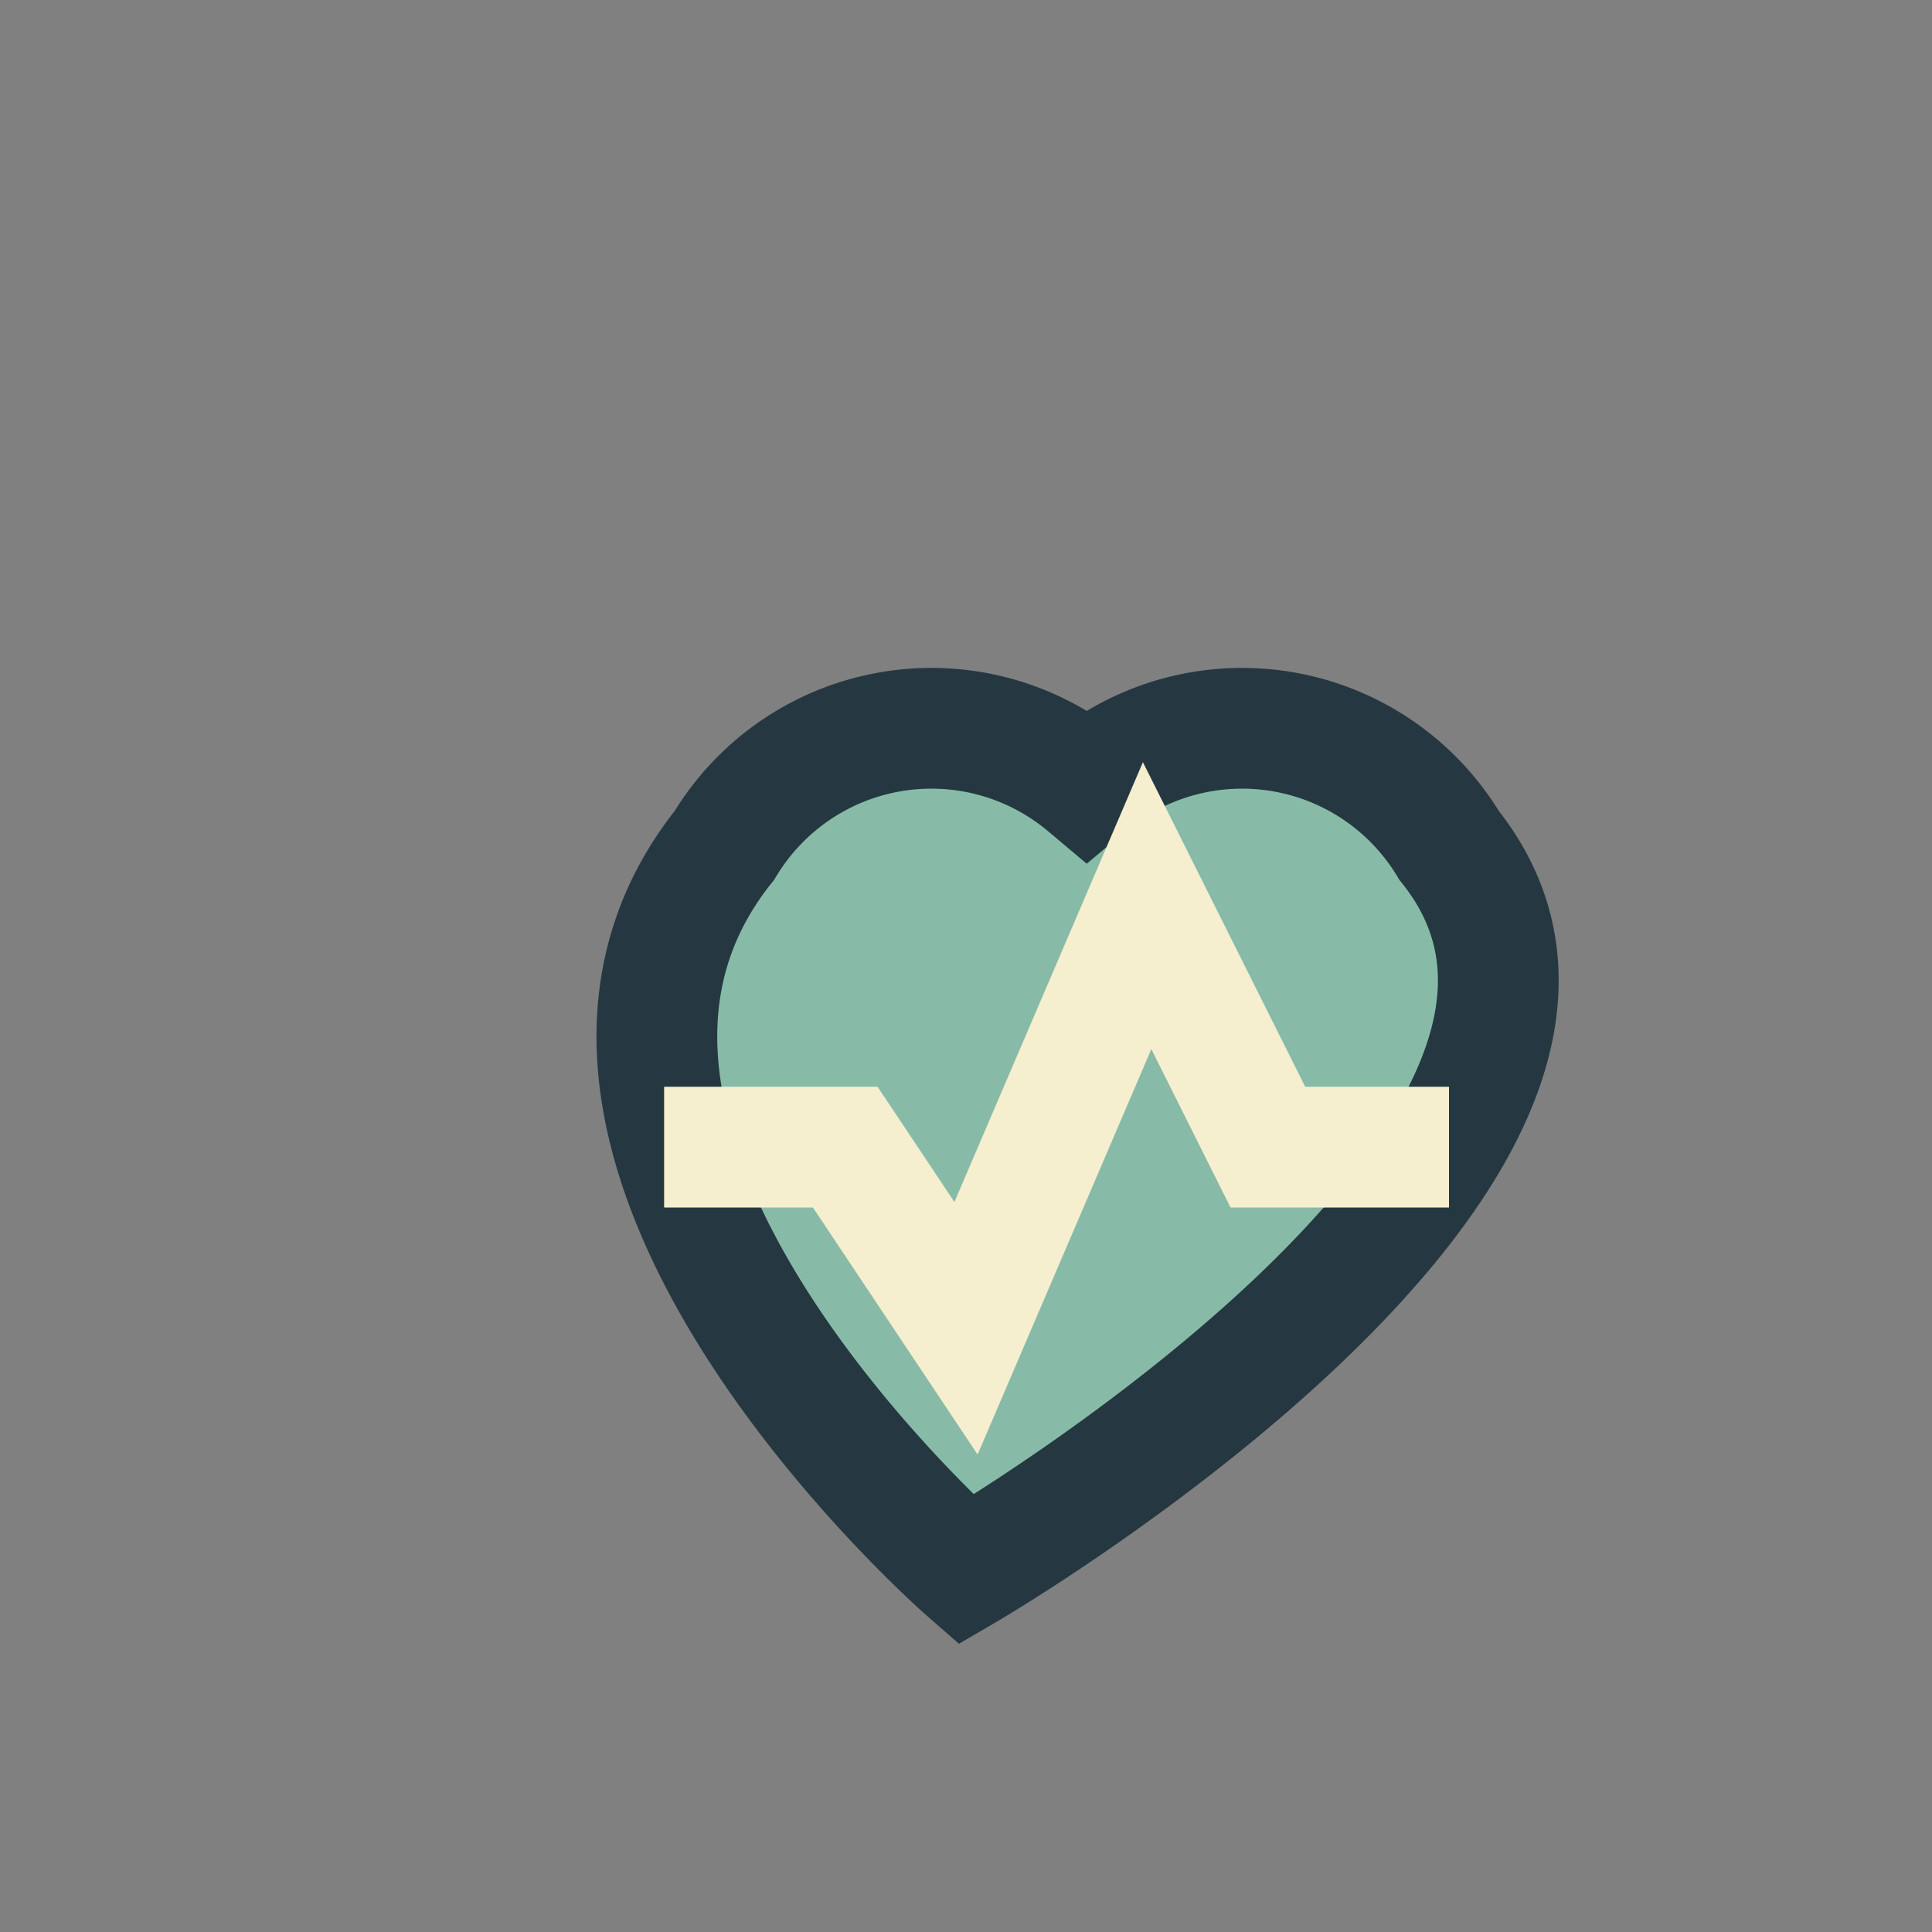
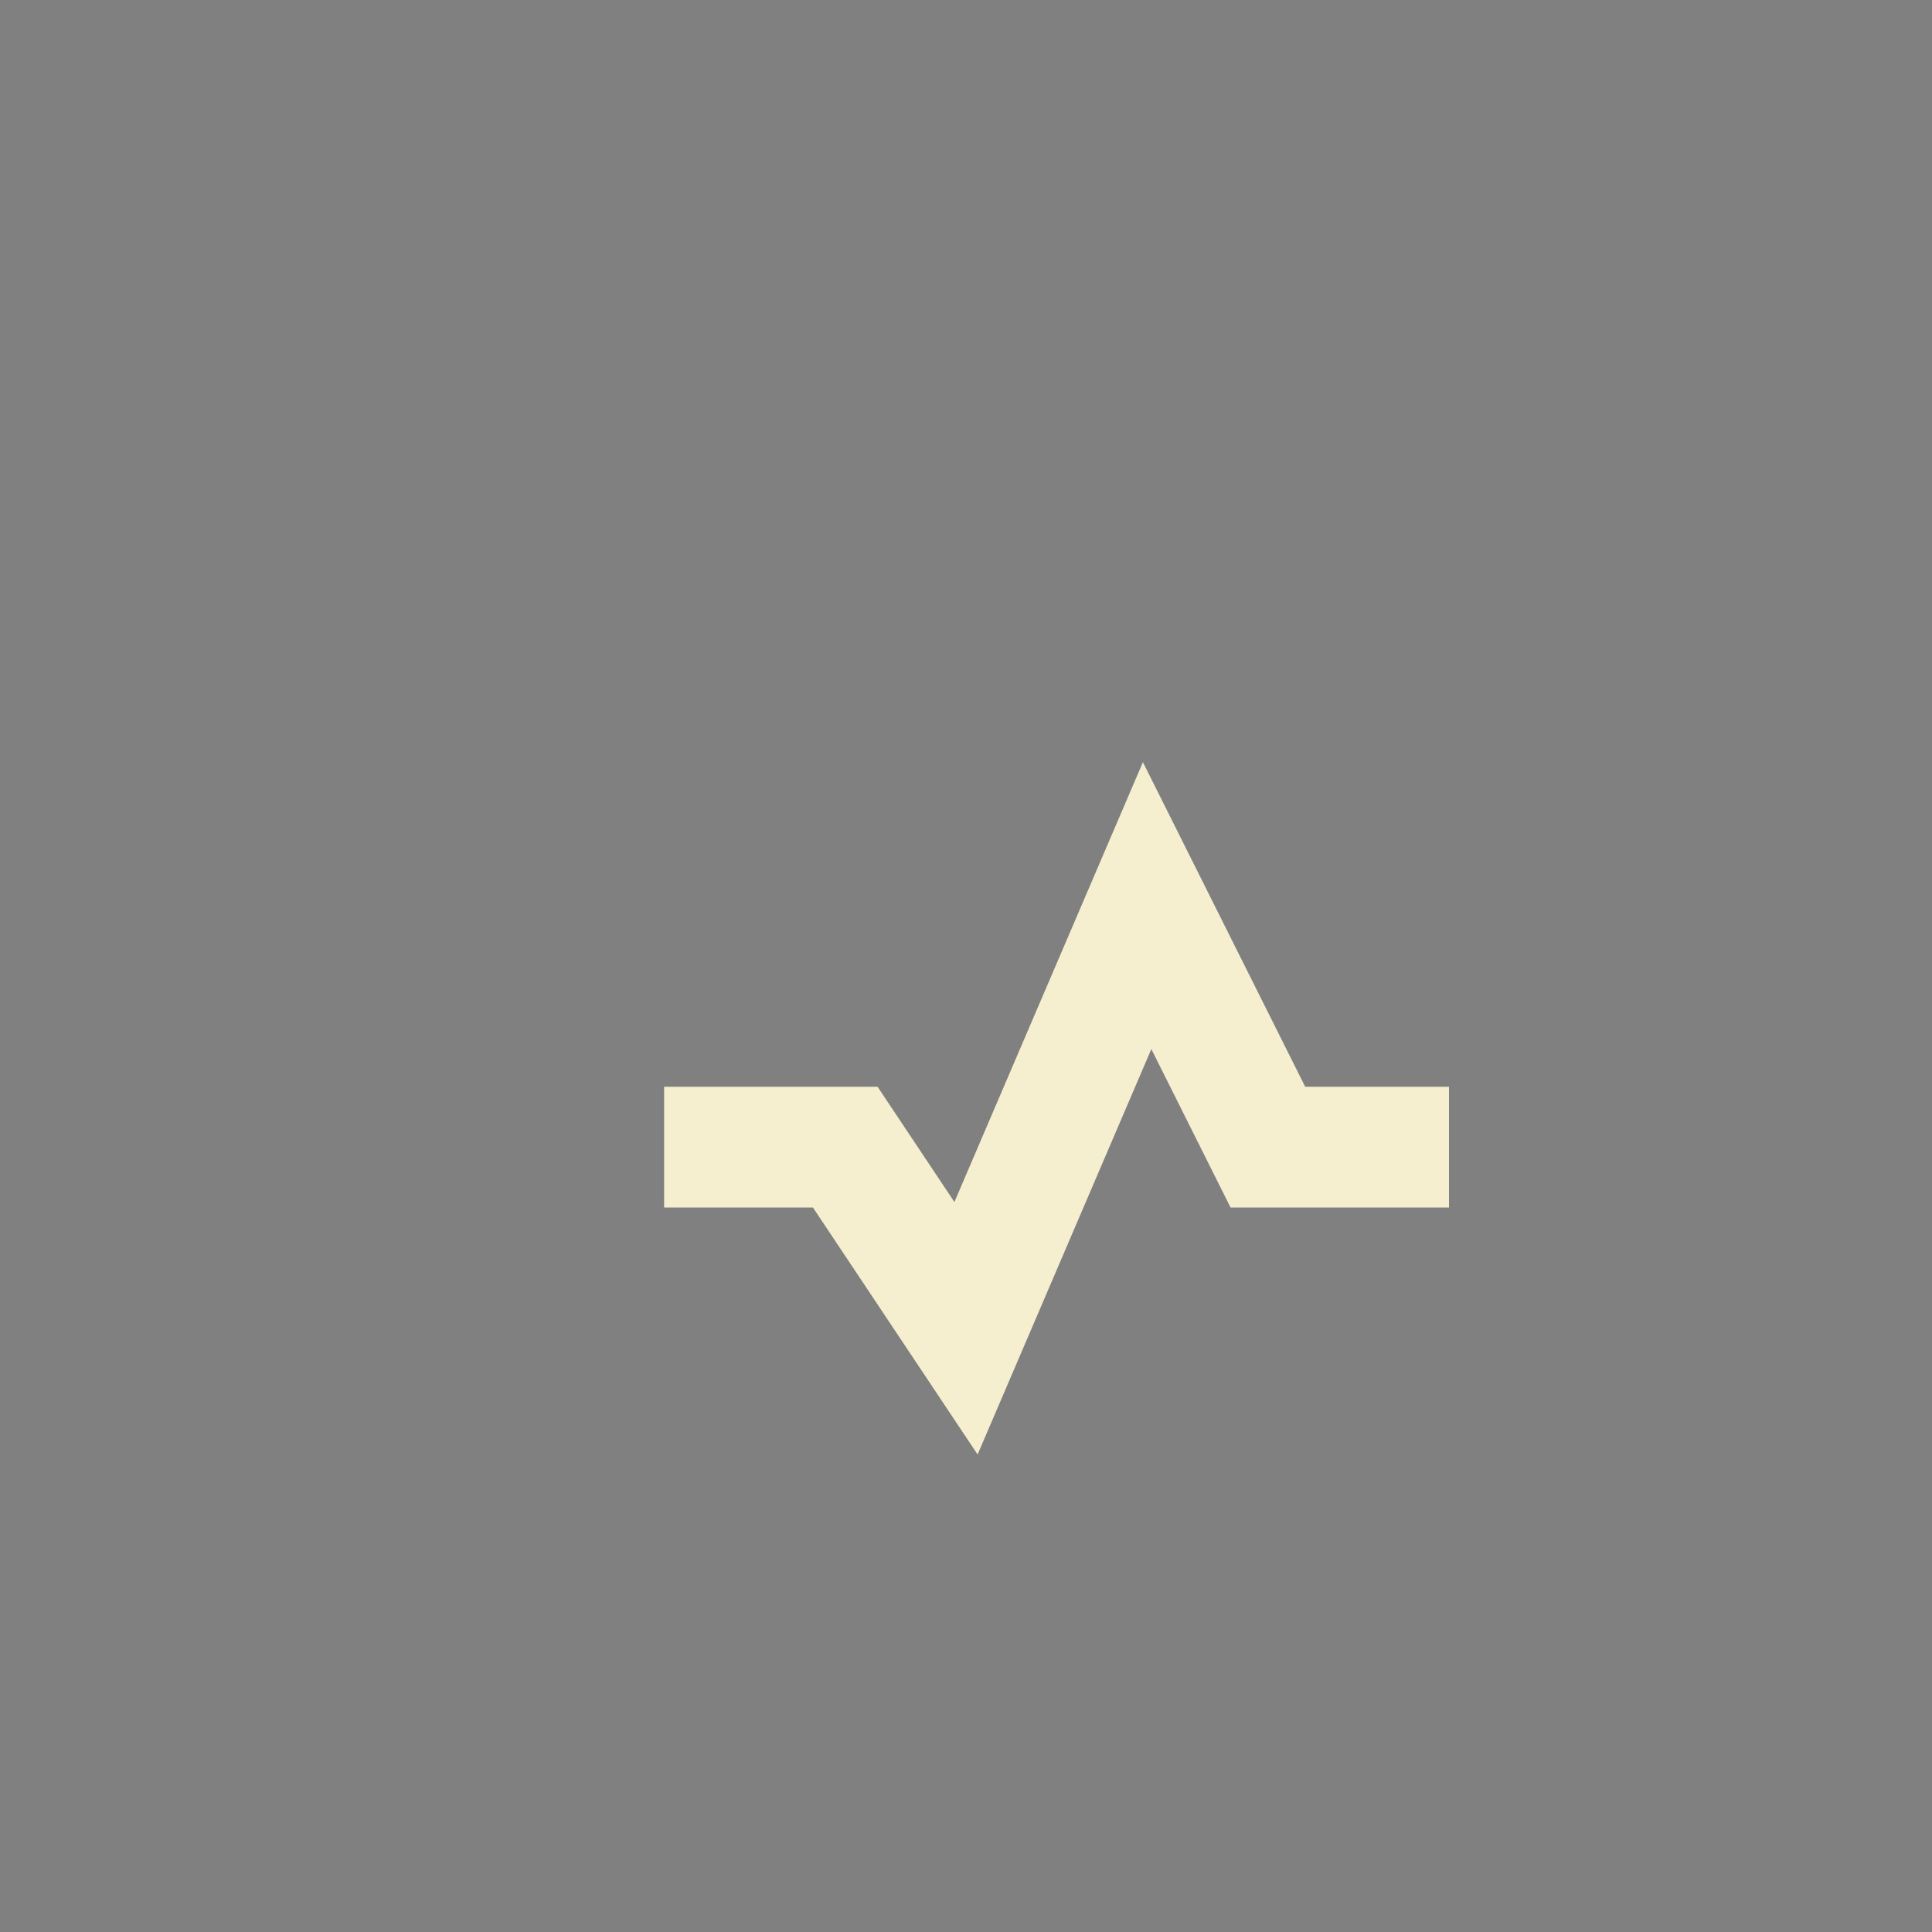
<svg xmlns="http://www.w3.org/2000/svg" width="32" height="32" viewBox="0 0 32 32">
  <rect x="0" y="0" width="32" height="32" fill="#808080" stroke="none" />
-   <path d="M16 26S8 19 12 14a4 4 0 0 1 6-1 4 4 0 0 1 6 1c4 5-8 12-8 12z" fill="#88BBA7" stroke="#253841" stroke-width="2" />
  <path d="M11 19h3l2 3 3-7 2 4h3" fill="none" stroke="#F6EFCF" stroke-width="2" />
</svg>